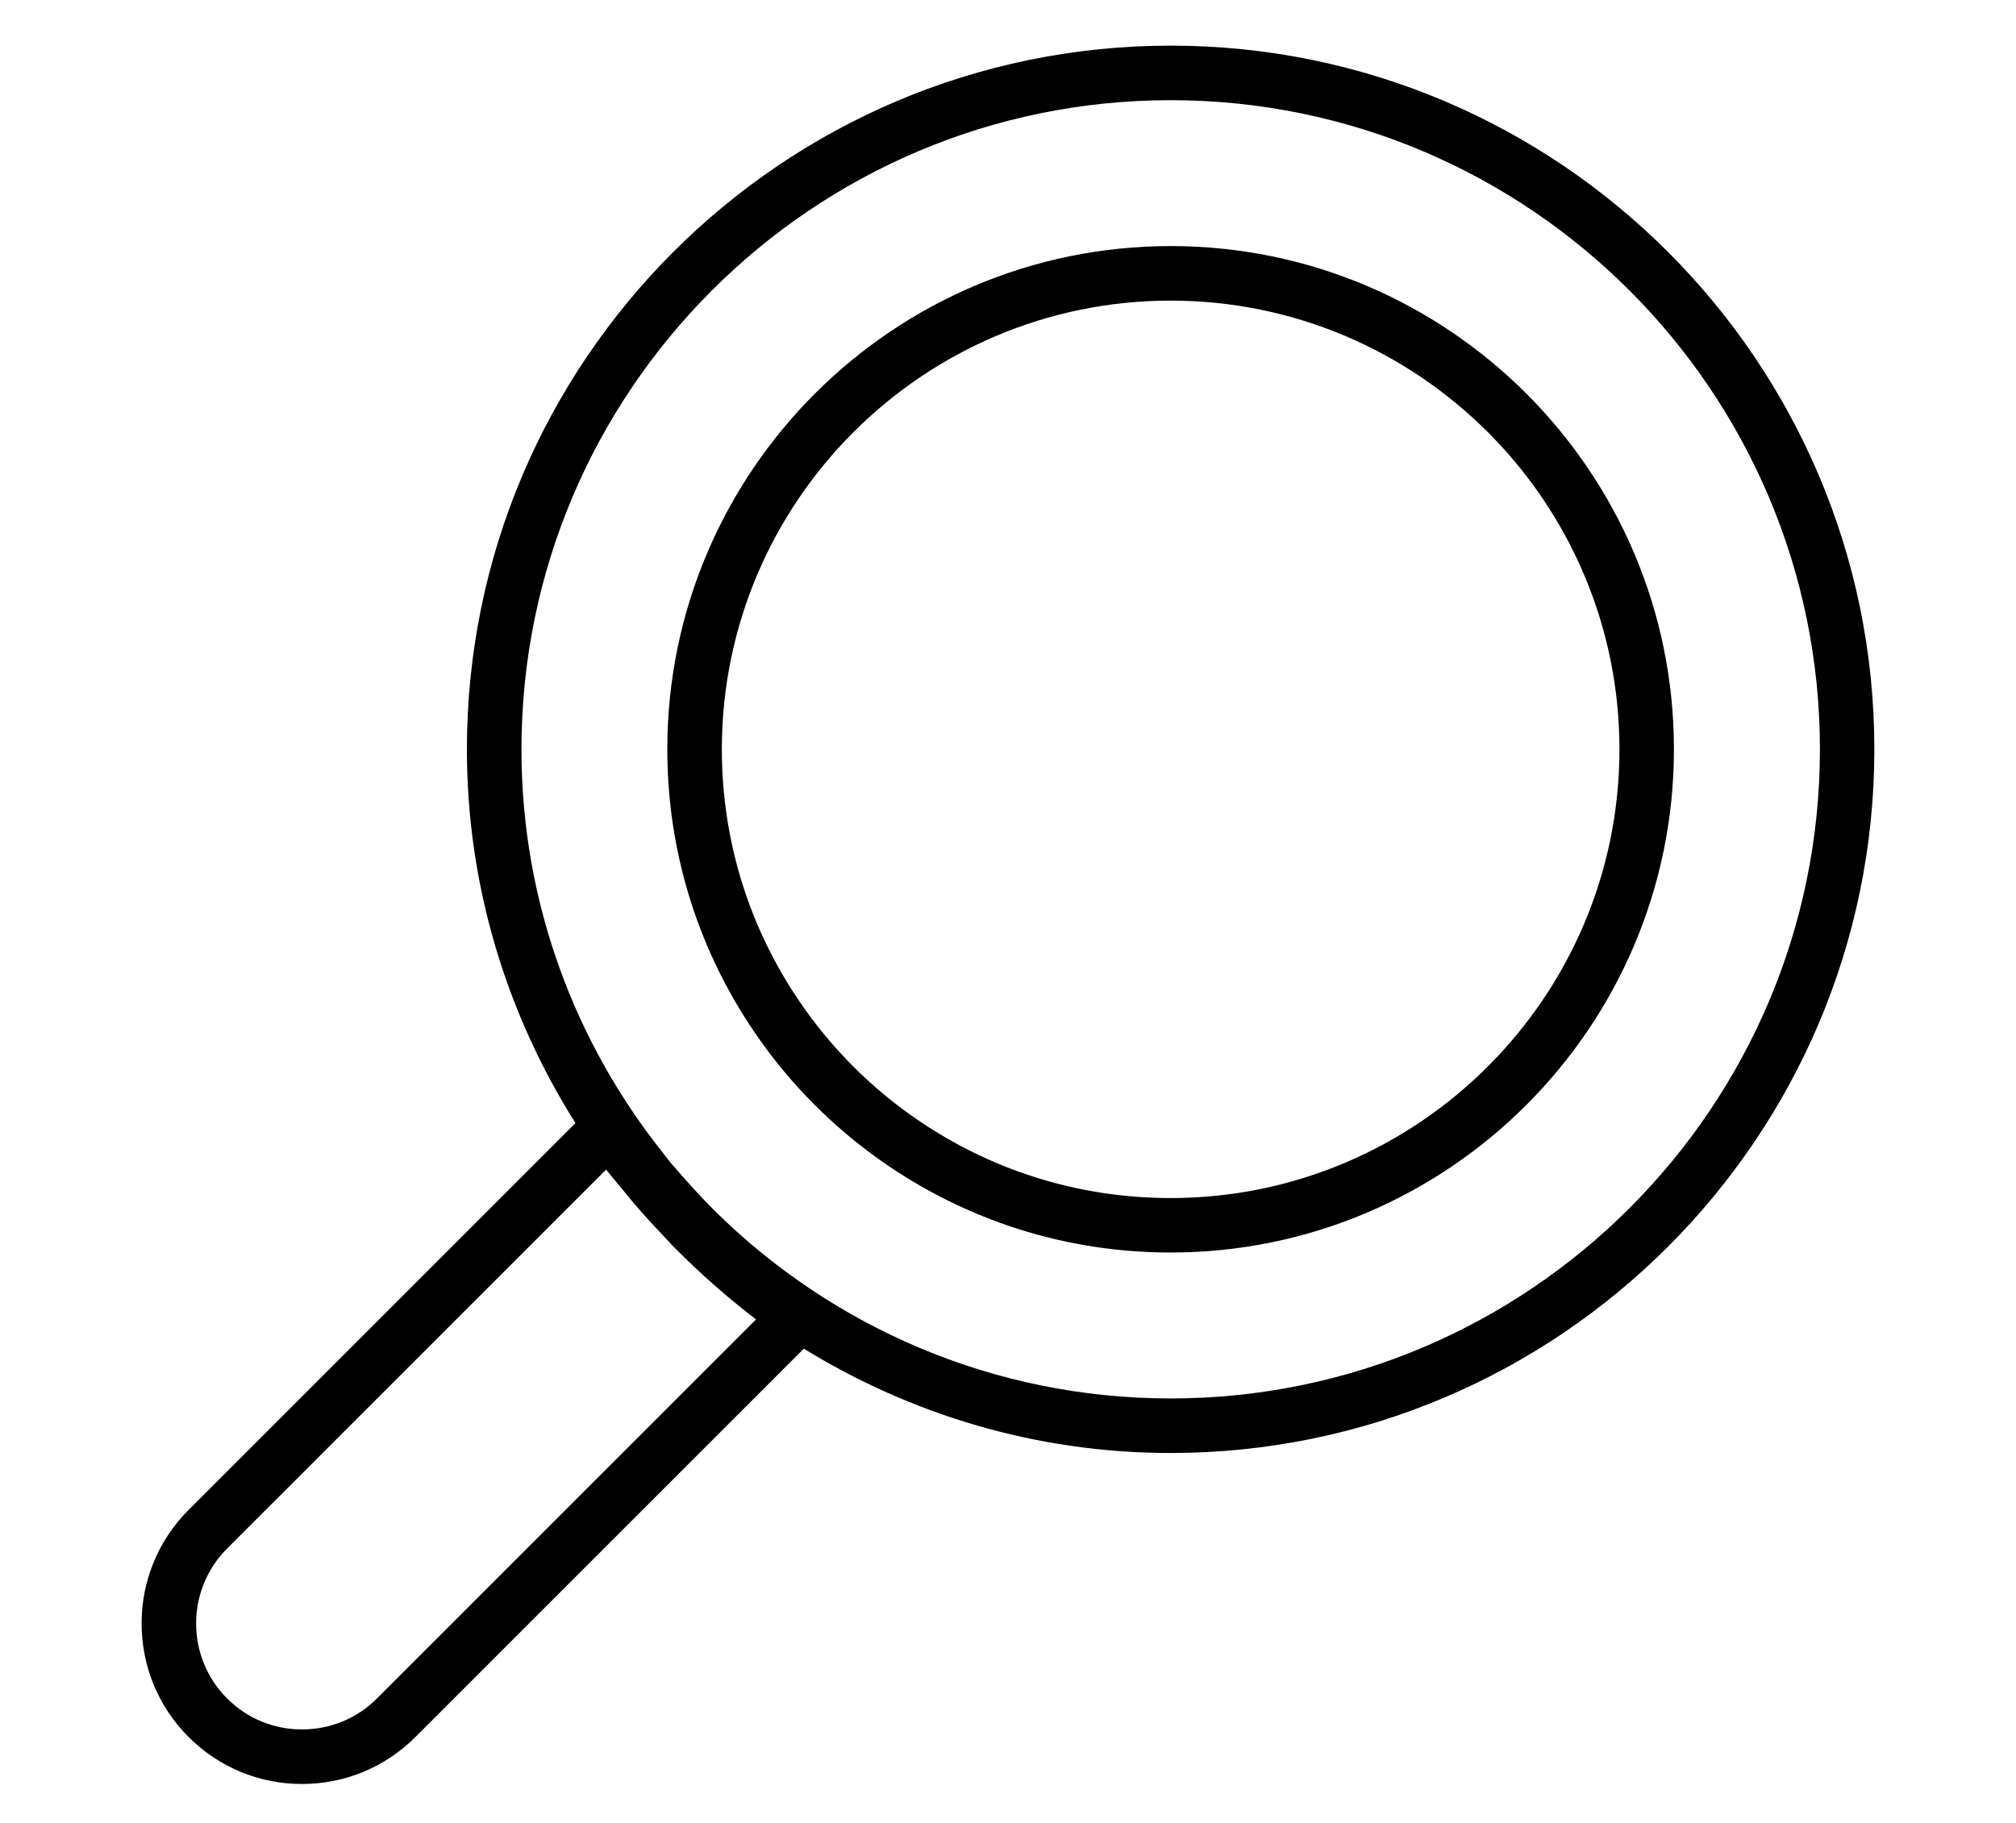
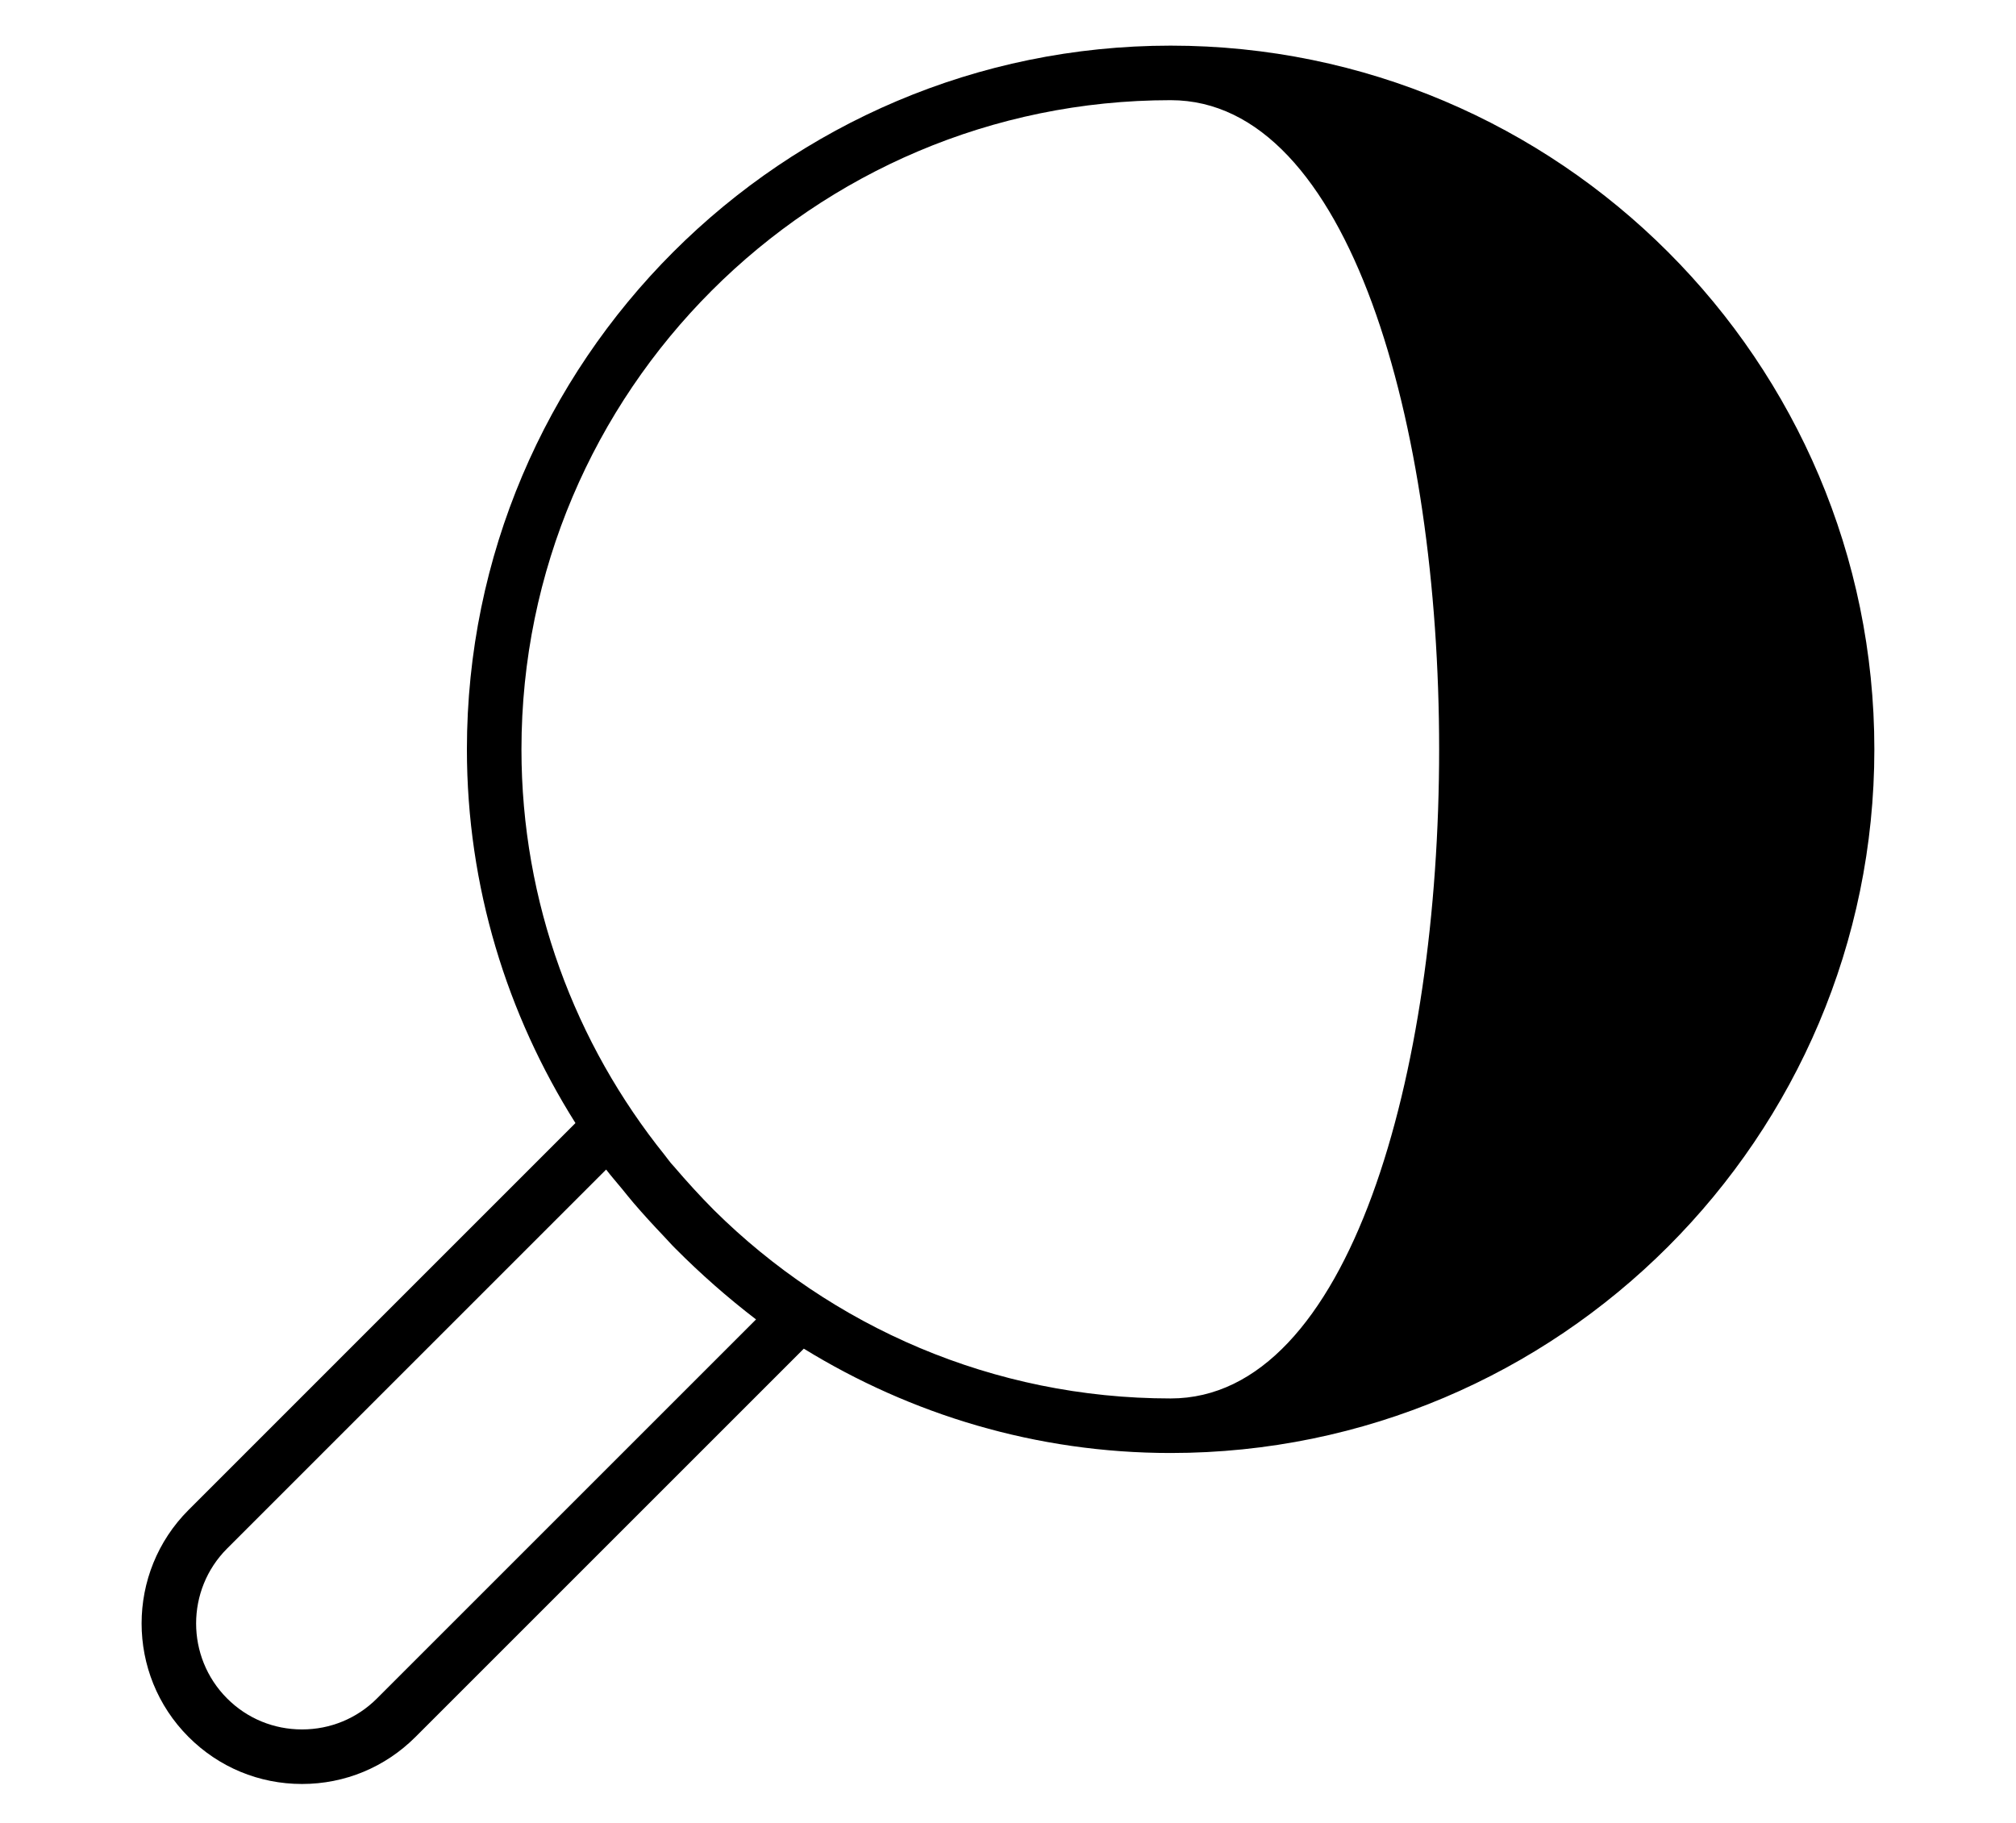
<svg xmlns="http://www.w3.org/2000/svg" version="1.1" id="Layer_1" x="0px" y="0px" width="50px" height="45.219px" viewBox="0 0 50 45.219" enable-background="new 0 0 50 45.219" xml:space="preserve">
  <g>
-     <path d="M29.034,1.132c-9.624,0-17.454,7.83-17.454,17.455c0,3.408,0.997,6.581,2.692,9.271l-9.596,9.597   c-1.552,1.553-1.552,4.077,0,5.63c0.752,0.753,1.751,1.167,2.814,1.167s2.063-0.415,2.815-1.167l9.631-9.631   c2.653,1.631,5.762,2.588,9.098,2.588c9.625,0,17.453-7.831,17.453-17.455S38.659,1.132,29.034,1.132z M18.751,32.729L9.35,42.13   c-0.496,0.497-1.157,0.769-1.859,0.769c-0.702,0-1.362-0.271-1.859-0.769c-1.024-1.026-1.024-2.693,0-3.718l9.401-9.401   c0.126,0.164,0.262,0.319,0.394,0.479c0.094,0.117,0.189,0.234,0.287,0.35c0.237,0.277,0.485,0.547,0.737,0.812   c0.101,0.104,0.195,0.216,0.299,0.317C17.375,31.598,18.043,32.186,18.751,32.729z M29.034,34.689   c-4.412,0-8.413-1.786-11.324-4.67c-0.345-0.347-0.674-0.708-0.992-1.08c-0.025-0.03-0.054-0.058-0.078-0.087   c-0.054-0.063-0.1-0.133-0.152-0.197c-2.219-2.76-3.555-6.259-3.555-10.068c0-8.879,7.222-16.102,16.101-16.102   c8.878,0,16.103,7.223,16.103,16.102S37.912,34.689,29.034,34.689z" />
-     <path d="M29.034,6.104c-6.884,0-12.484,5.6-12.484,12.483c0,2.588,0.79,5.075,2.282,7.19c0.827,1.171,1.84,2.182,3.011,3.011   c2.115,1.491,4.601,2.281,7.19,2.281c6.884,0,12.483-5.6,12.483-12.482C41.518,11.704,35.918,6.104,29.034,6.104z M29.034,29.718   c-2.31,0-4.525-0.702-6.41-2.033c-1.045-0.737-1.949-1.643-2.687-2.687c-1.331-1.886-2.034-4.102-2.034-6.411   c0-6.138,4.993-11.13,11.131-11.13c6.138,0,11.131,4.992,11.131,11.13C40.165,24.724,35.172,29.718,29.034,29.718z" />
+     <path d="M29.034,1.132c-9.624,0-17.454,7.83-17.454,17.455c0,3.408,0.997,6.581,2.692,9.271l-9.596,9.597   c-1.552,1.553-1.552,4.077,0,5.63c0.752,0.753,1.751,1.167,2.814,1.167s2.063-0.415,2.815-1.167l9.631-9.631   c2.653,1.631,5.762,2.588,9.098,2.588c9.625,0,17.453-7.831,17.453-17.455S38.659,1.132,29.034,1.132z M18.751,32.729L9.35,42.13   c-0.496,0.497-1.157,0.769-1.859,0.769c-0.702,0-1.362-0.271-1.859-0.769c-1.024-1.026-1.024-2.693,0-3.718l9.401-9.401   c0.126,0.164,0.262,0.319,0.394,0.479c0.094,0.117,0.189,0.234,0.287,0.35c0.237,0.277,0.485,0.547,0.737,0.812   c0.101,0.104,0.195,0.216,0.299,0.317C17.375,31.598,18.043,32.186,18.751,32.729z M29.034,34.689   c-4.412,0-8.413-1.786-11.324-4.67c-0.345-0.347-0.674-0.708-0.992-1.08c-0.025-0.03-0.054-0.058-0.078-0.087   c-0.054-0.063-0.1-0.133-0.152-0.197c-2.219-2.76-3.555-6.259-3.555-10.068c0-8.879,7.222-16.102,16.101-16.102   S37.912,34.689,29.034,34.689z" />
  </g>
</svg>